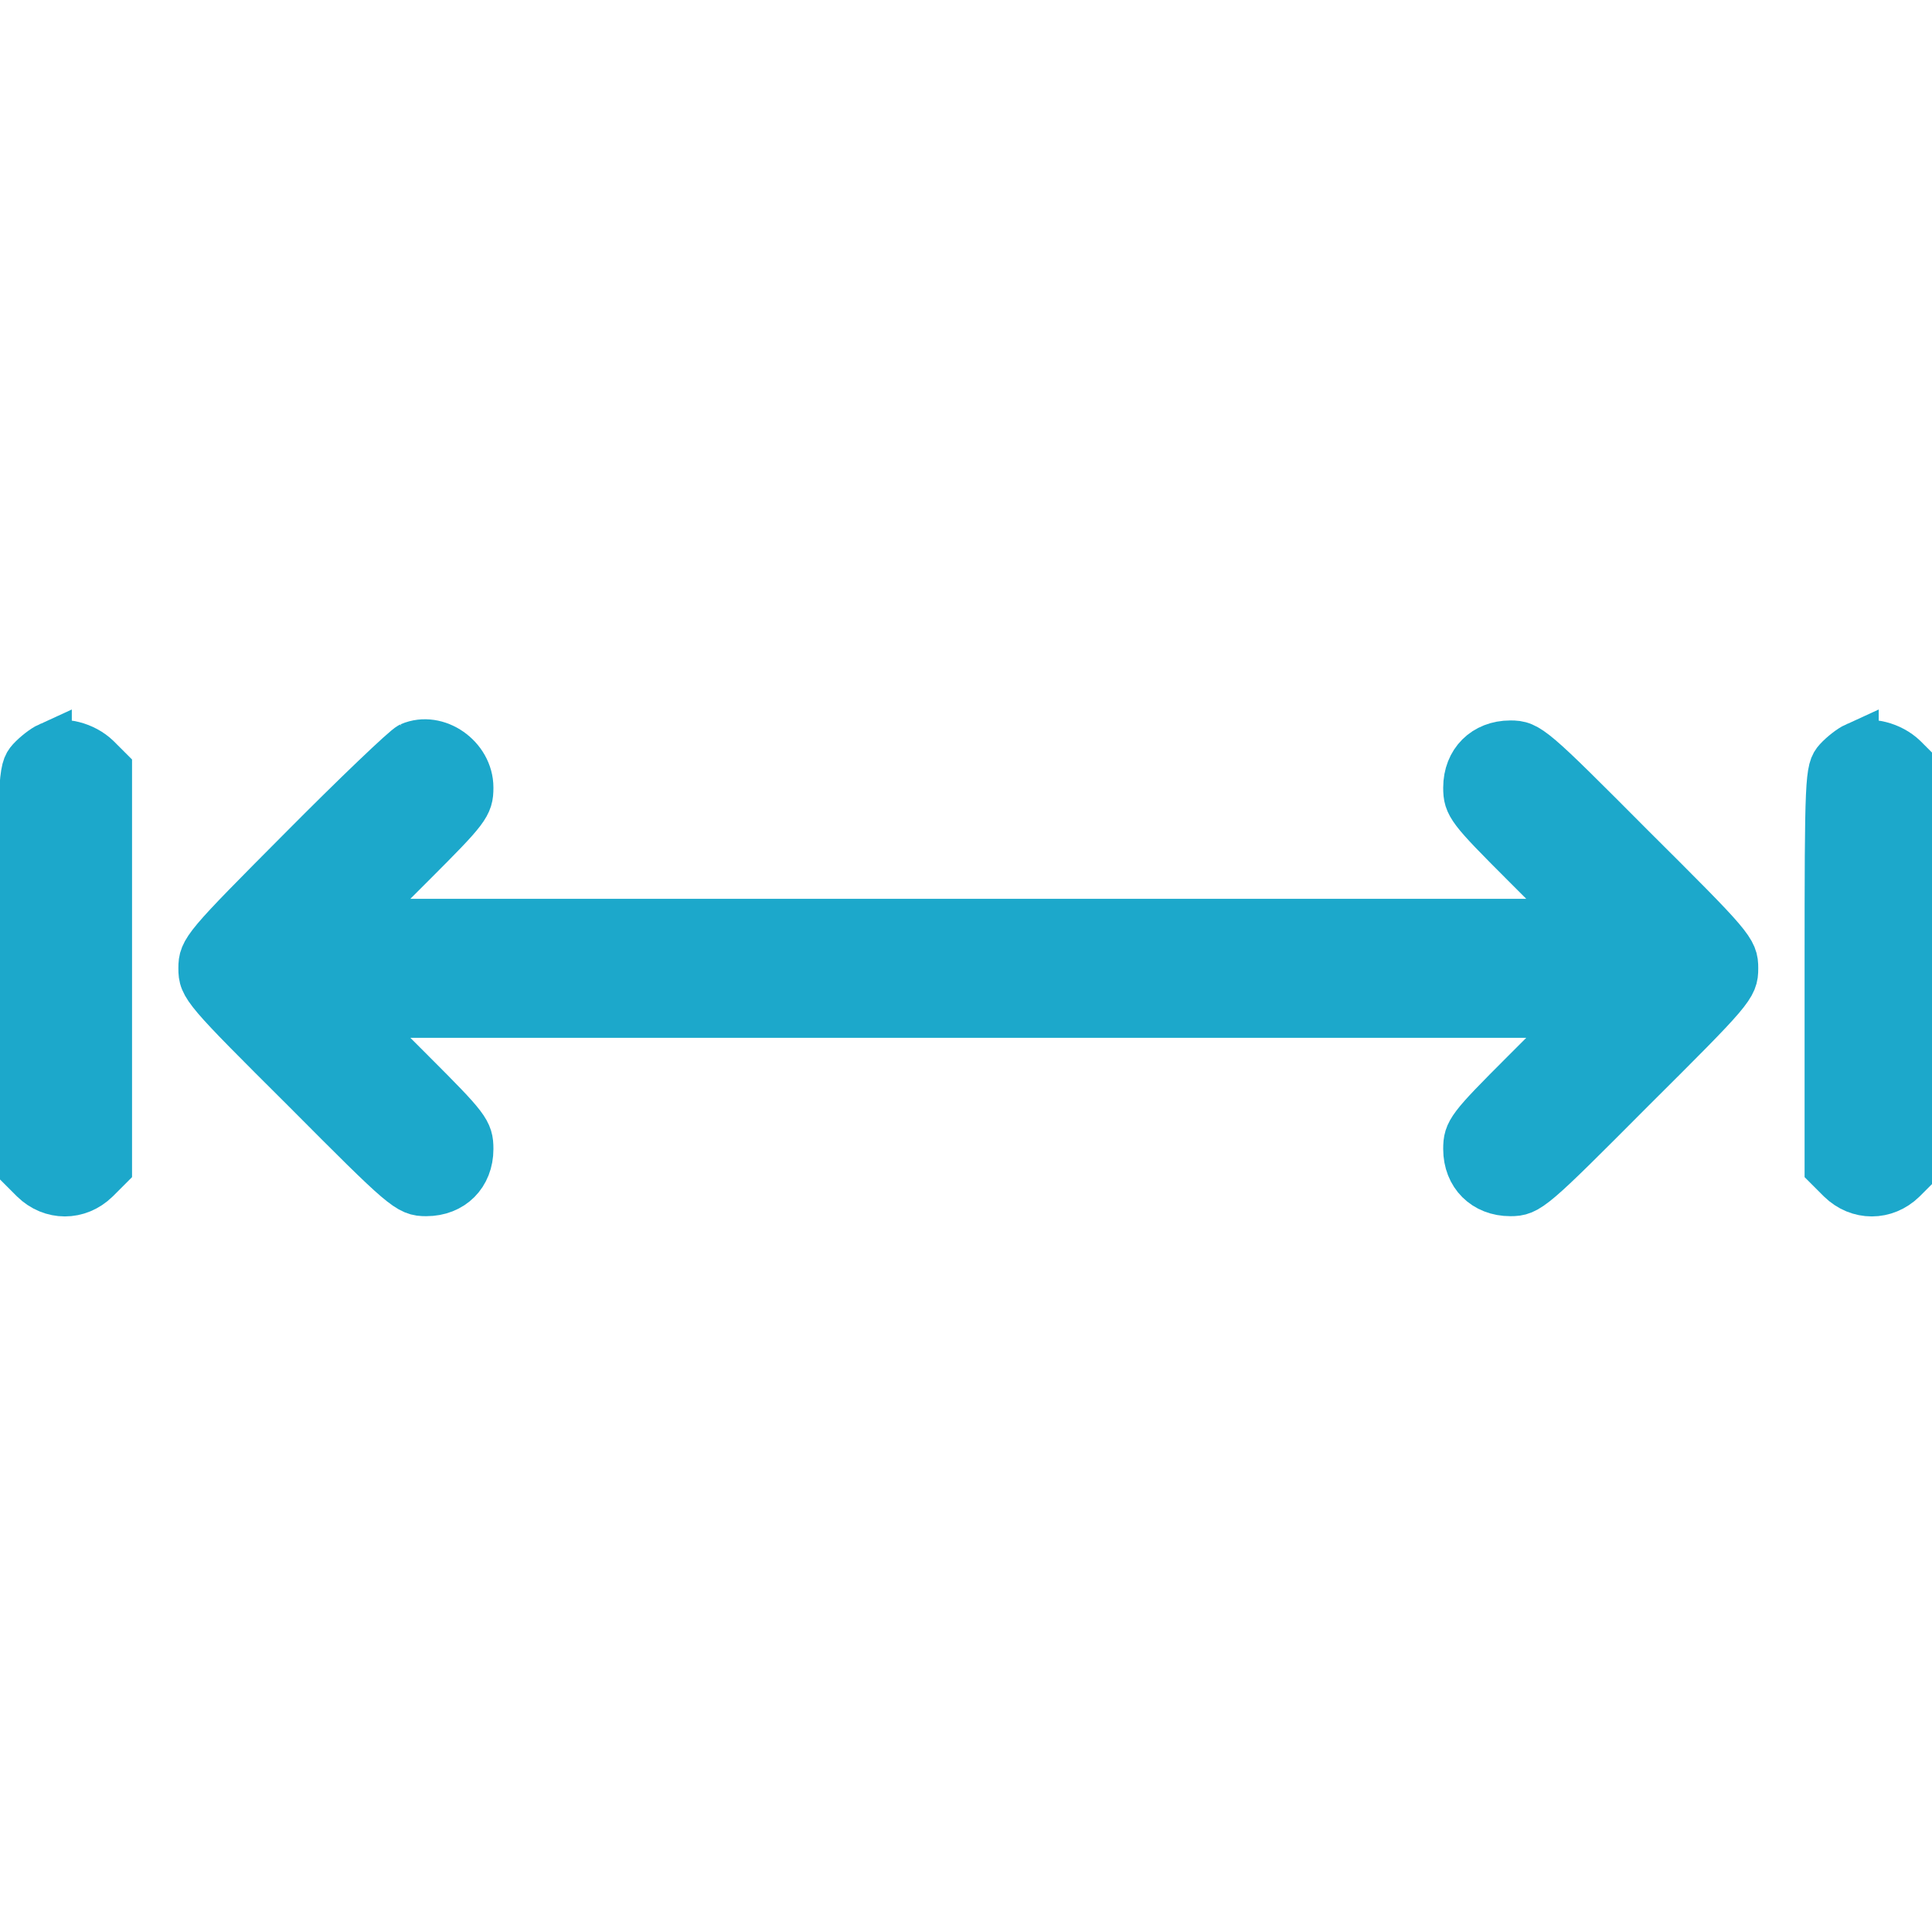
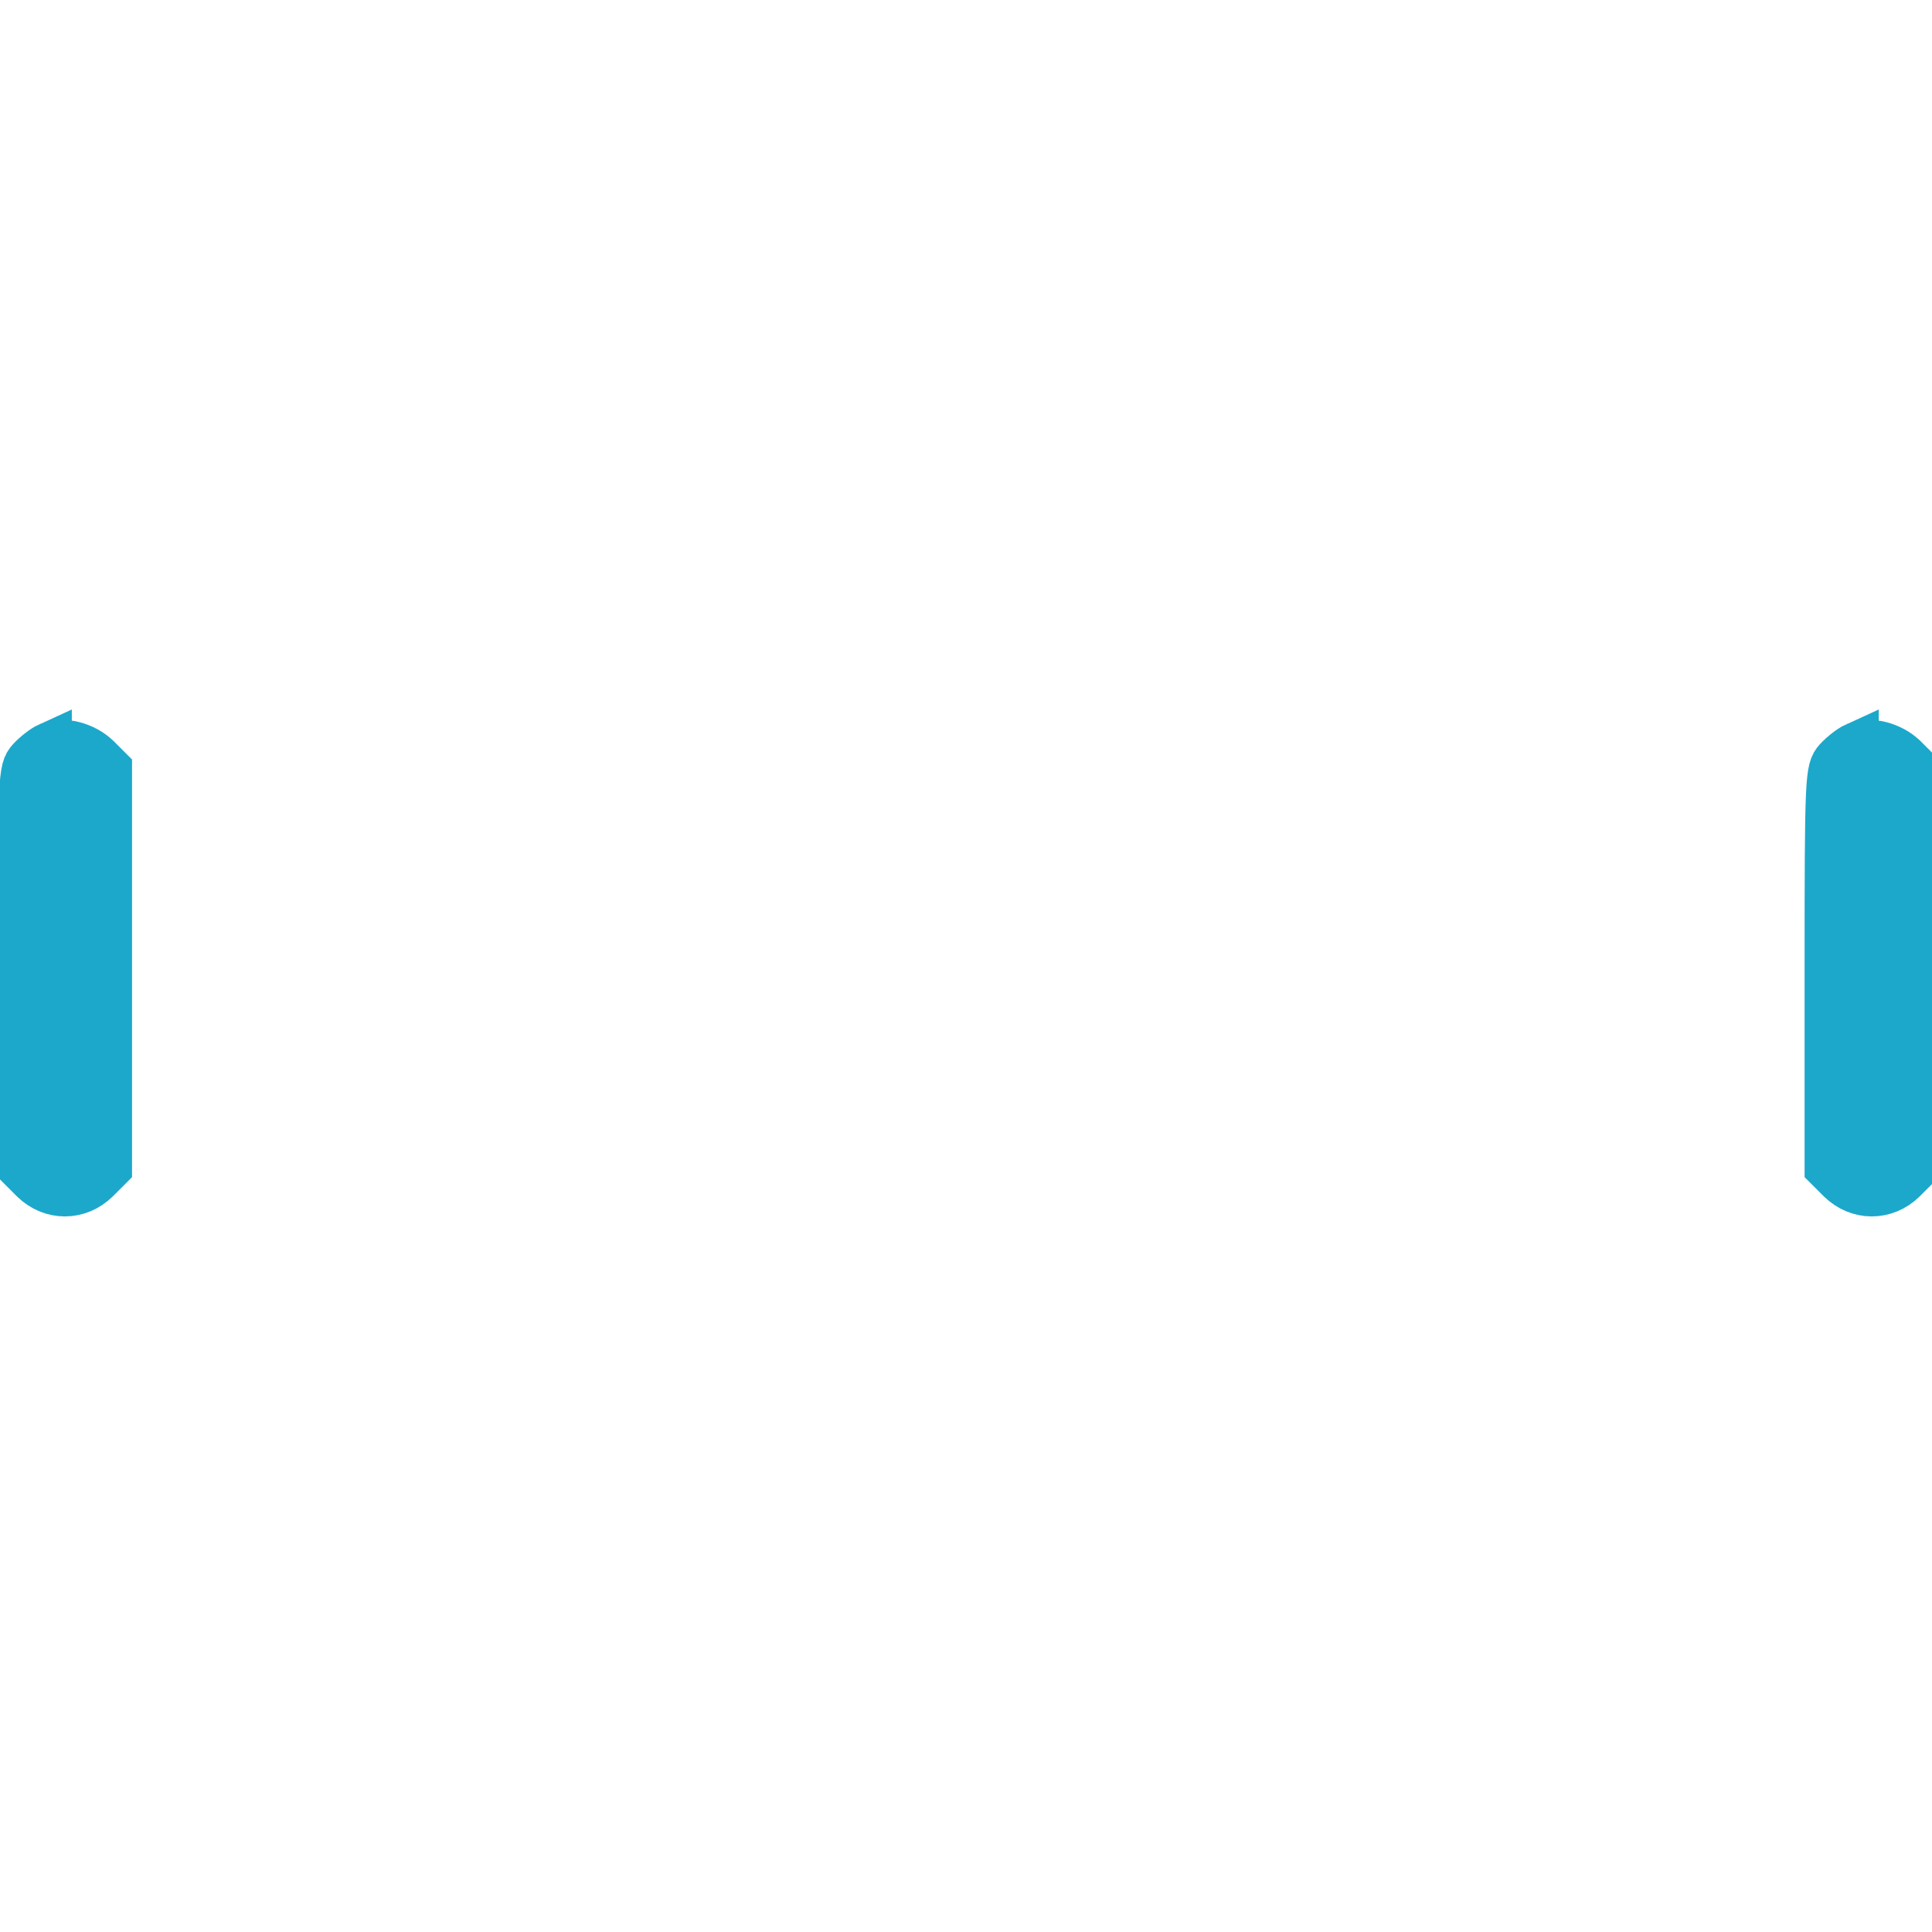
<svg xmlns="http://www.w3.org/2000/svg" width="24" height="24" version="1.0" fill="#1CA8CB" class="svg-inline--fa" viewBox="0 0 417 417">
  <g transform="translate(0,417) scale(0.1,-0.1)" fill="#1CA8CB">
    <path stroke="#1CA8CB" stroke-width="100" d="M105 2561 c-11 -5 -29 -19 -40 -31 -19 -21 -20 -36 -20 -451 l0 -429 27 -27 c39 -38 97 -38 136 0 l27 27 0 430 0 430 -25 25 c-28 27 -74 39 -105 26z" />
-     <path stroke="#1CA8CB" stroke-width="100" d="M885 2561 c-11 -5 -117 -106 -235 -225 -208 -209 -215 -217 -215 -256 0 -39 6 -46 223 -262 215 -216 223 -223 262 -223 56 0 95 39 95 95 0 38 -7 47 -125 165 l-125 125 1325 0 1325 0 -125 -125 c-118 -118 -125 -127 -125 -165 0 -56 39 -95 95 -95 39 0 47 7 262 223 217 216 223 223 223 262 0 39 -6 46 -223 262 -215 216 -223 223 -262 223 -56 0 -95 -39 -95 -95 0 -38 7 -47 125 -165 l125 -125 -1325 0 -1325 0 125 125 c118 118 125 127 125 165 0 66 -72 116 -130 91z" />
    <path stroke="#1CA8CB" stroke-width="100" d="M4005 2561 c-11 -5 -29 -19 -40 -31 -19 -21 -20 -36 -20 -451 l0 -429 27 -27 c39 -38 97 -38 136 0 l27 27 0 430 0 430 -25 25 c-28 27 -74 39 -105 26z" />
  </g>
</svg>